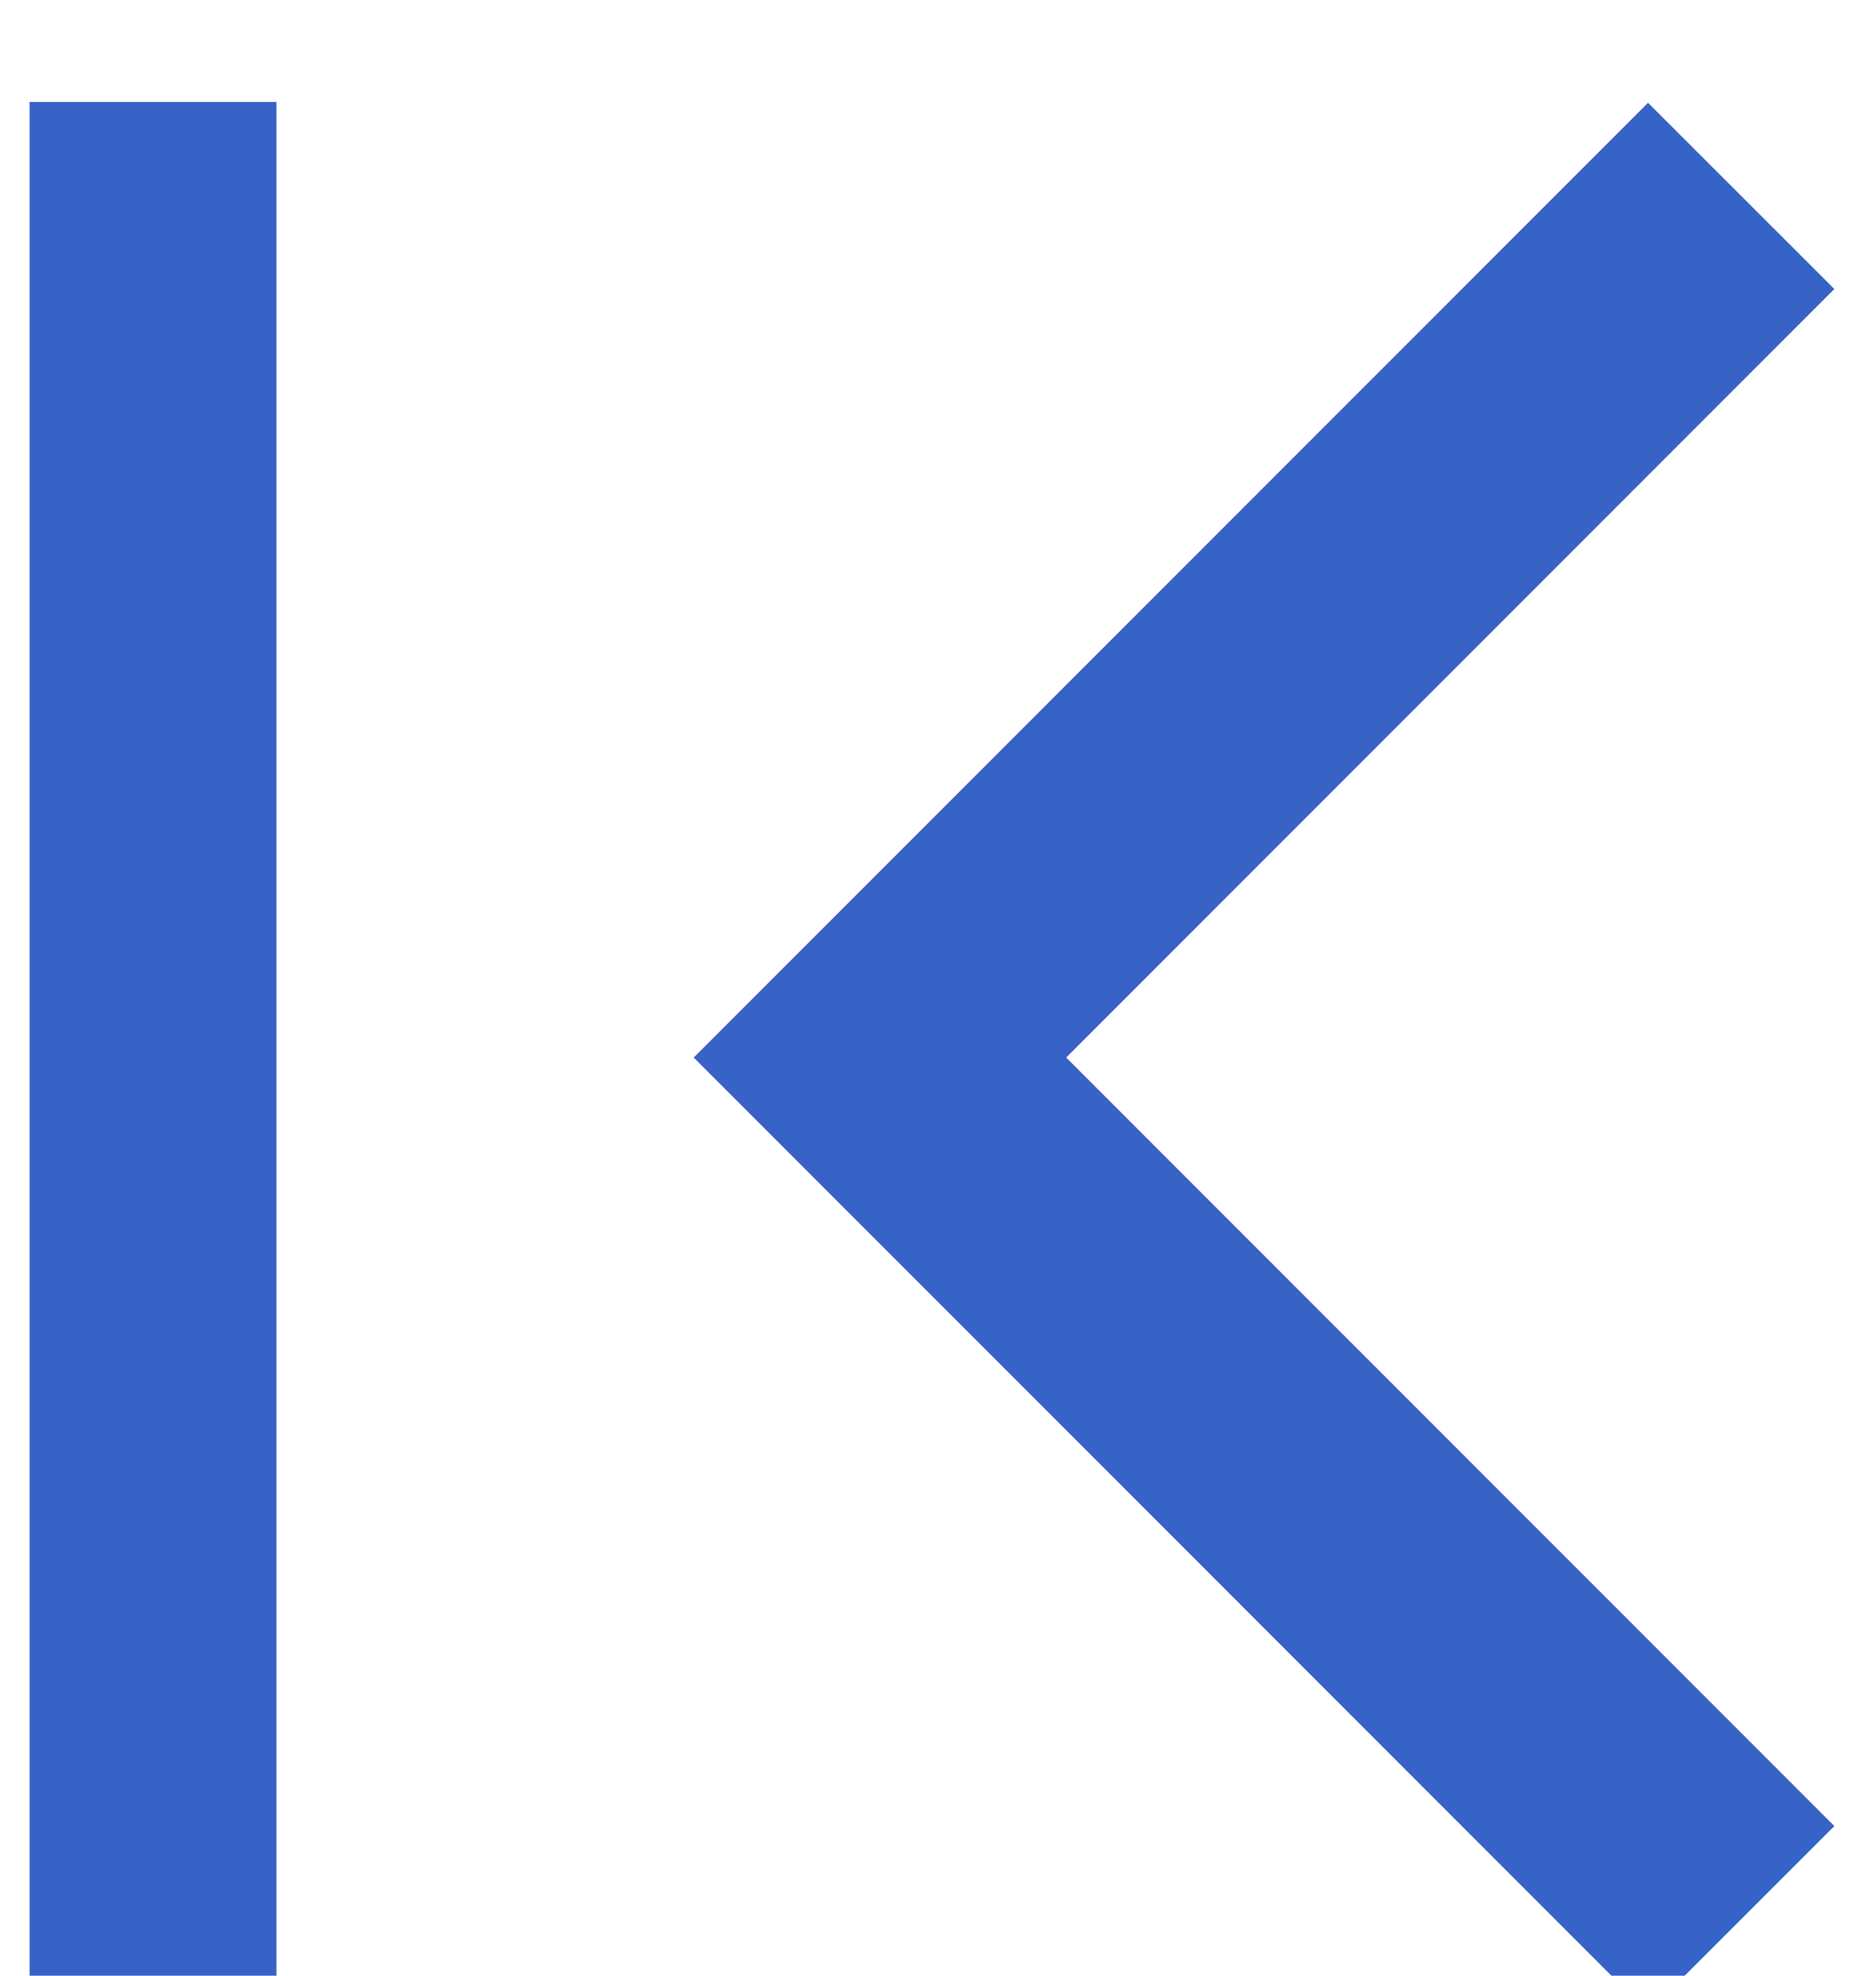
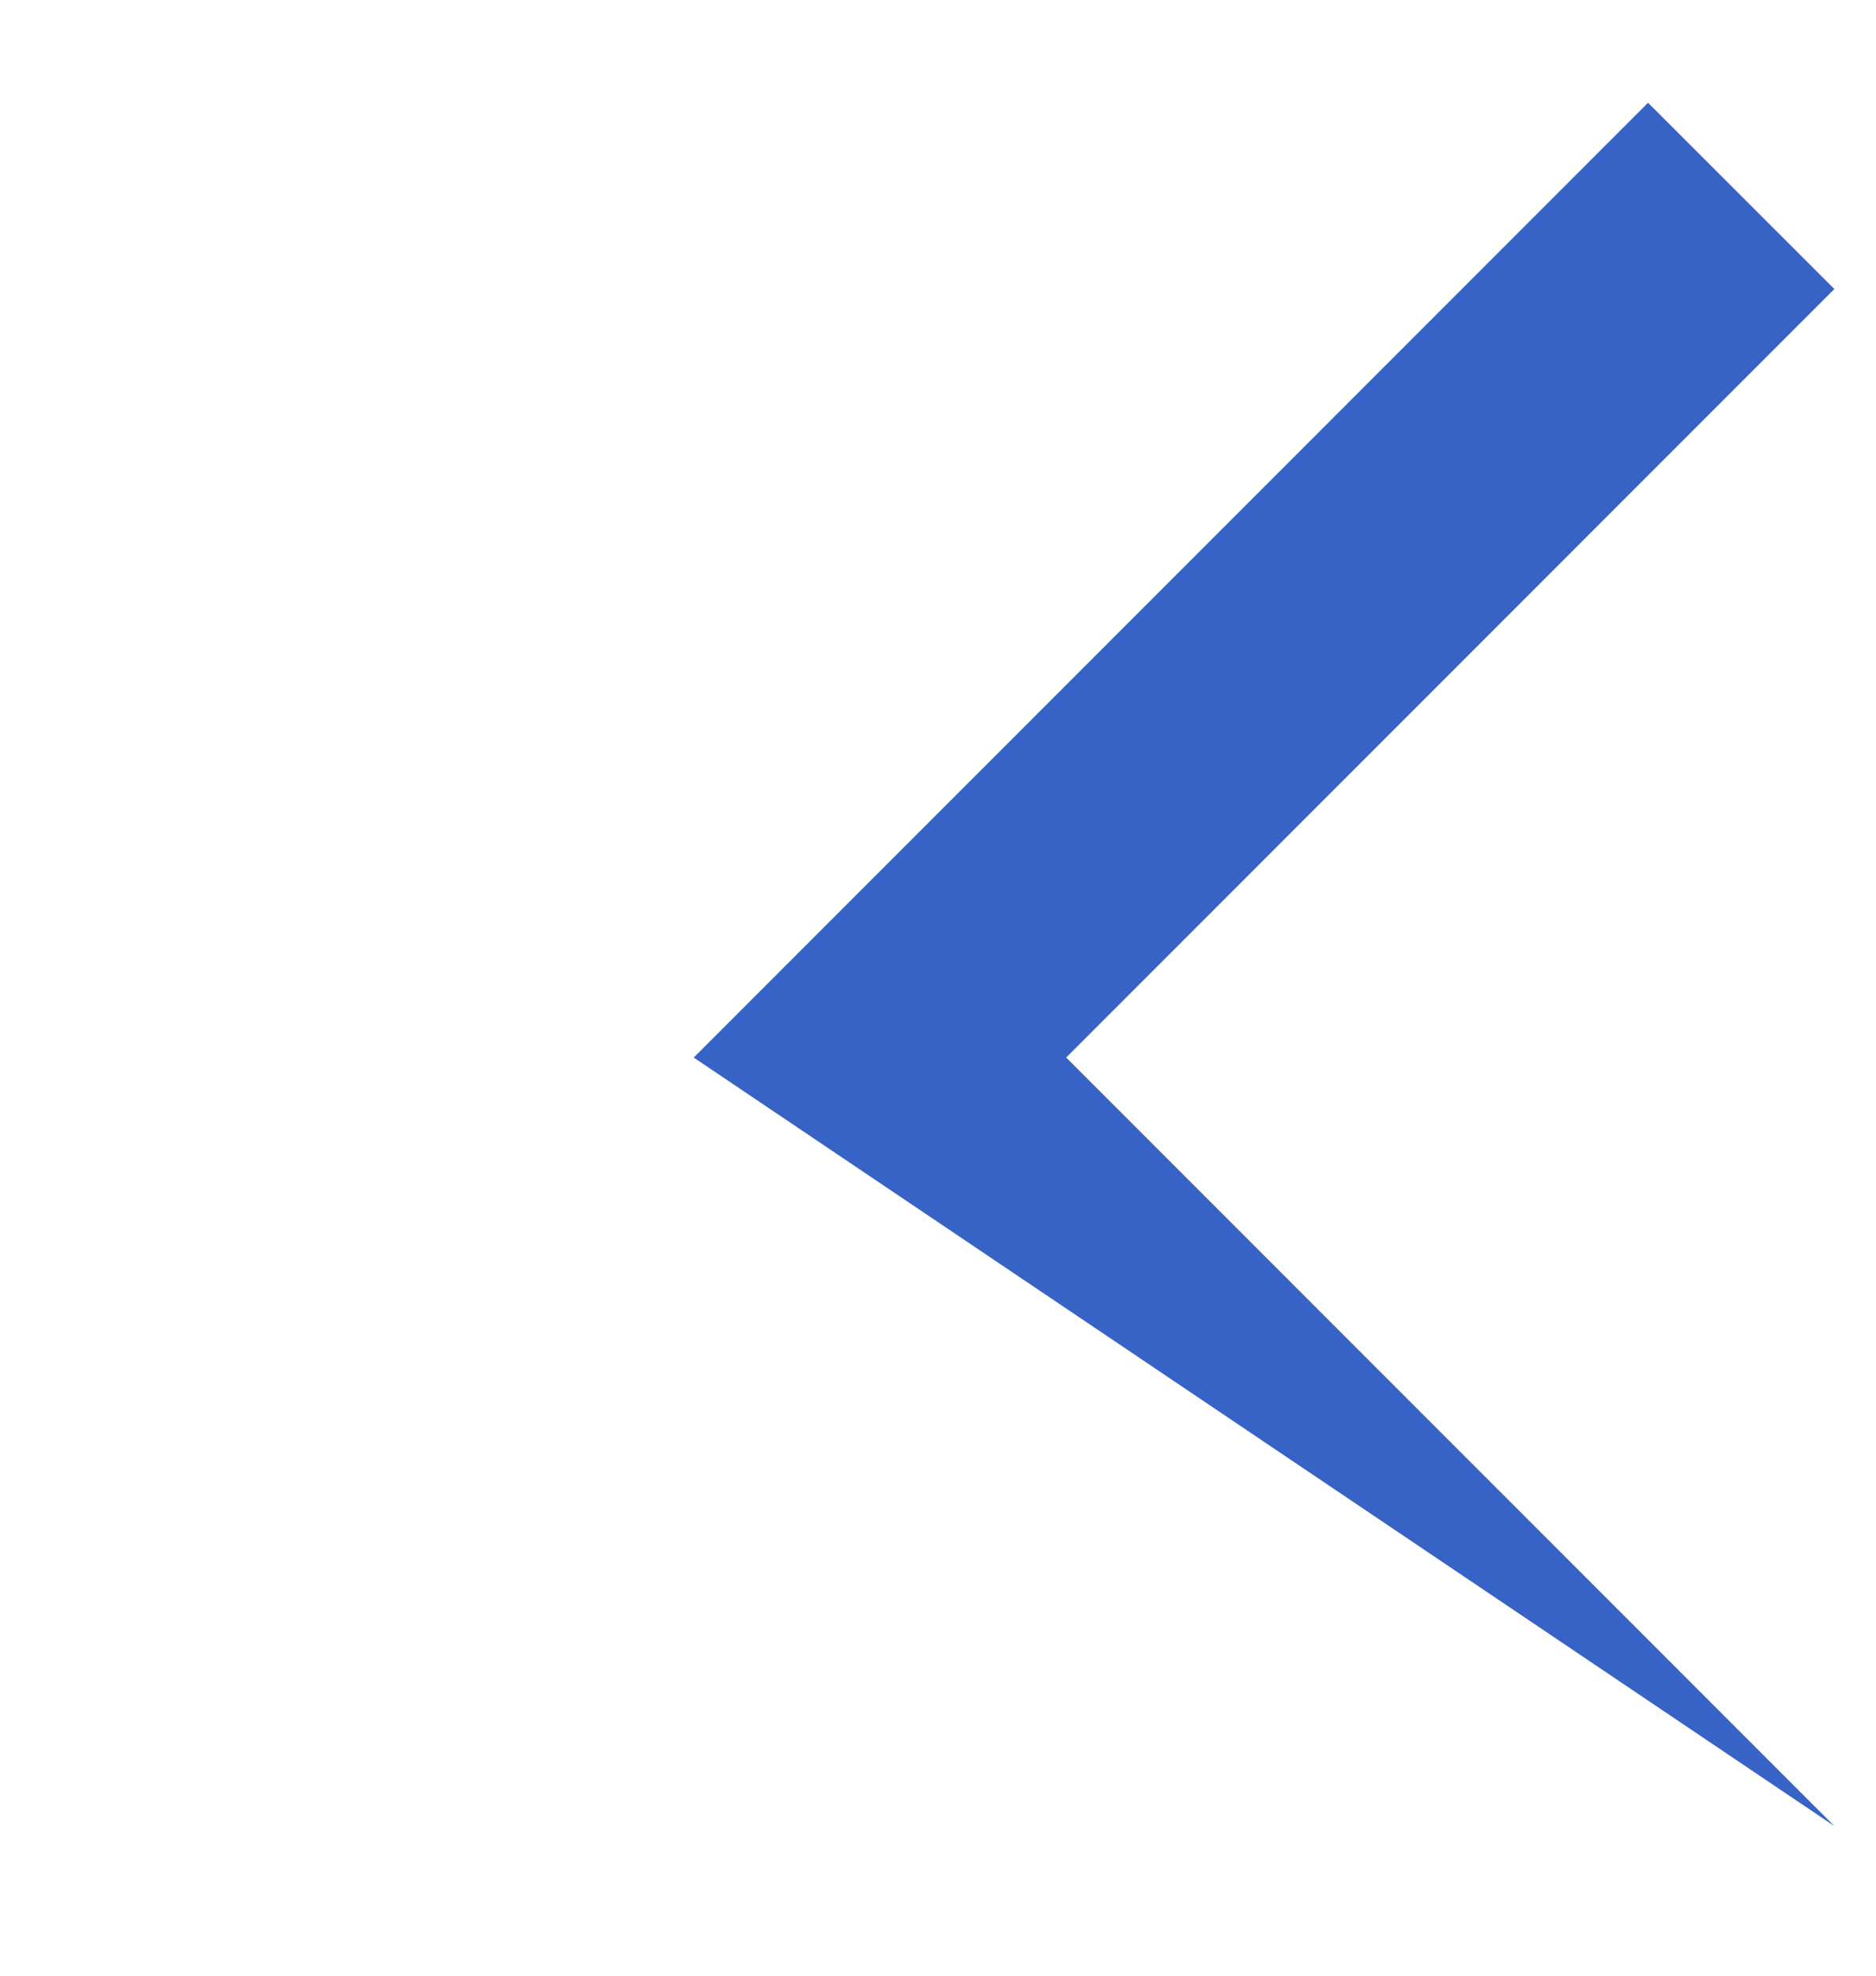
<svg xmlns="http://www.w3.org/2000/svg" width="100%" height="100%" viewBox="0 0 19 20" version="1.1" xml:space="preserve" style="fill-rule:evenodd;clip-rule:evenodd;stroke-linejoin:round;stroke-miterlimit:2;">
  <g transform="matrix(1,0,0,1,-695.518,-2026)">
    <g transform="matrix(1,0,0,1,-205,-1080)">
      <g transform="matrix(1.667,0,0,1.667,-596.982,-2070.67)">
        <g transform="matrix(1,0,0,1,662.308,2542.58)">
-           <path d="M240.227,569.223L246.025,575.021L247.157,573.89L242.49,569.223L247.157,564.556L246.025,563.425L240.227,569.223Z" style="fill:rgb(55,98,198);" />
+           <path d="M240.227,569.223L247.157,573.89L242.49,569.223L247.157,564.556L246.025,563.425L240.227,569.223Z" style="fill:rgb(55,98,198);" />
        </g>
        <g transform="matrix(1.5,0,0,1,-135,848)">
-           <rect x="689" y="2258" width="1" height="12" style="fill:rgb(55,98,198);" />
-         </g>
+           </g>
      </g>
    </g>
  </g>
</svg>